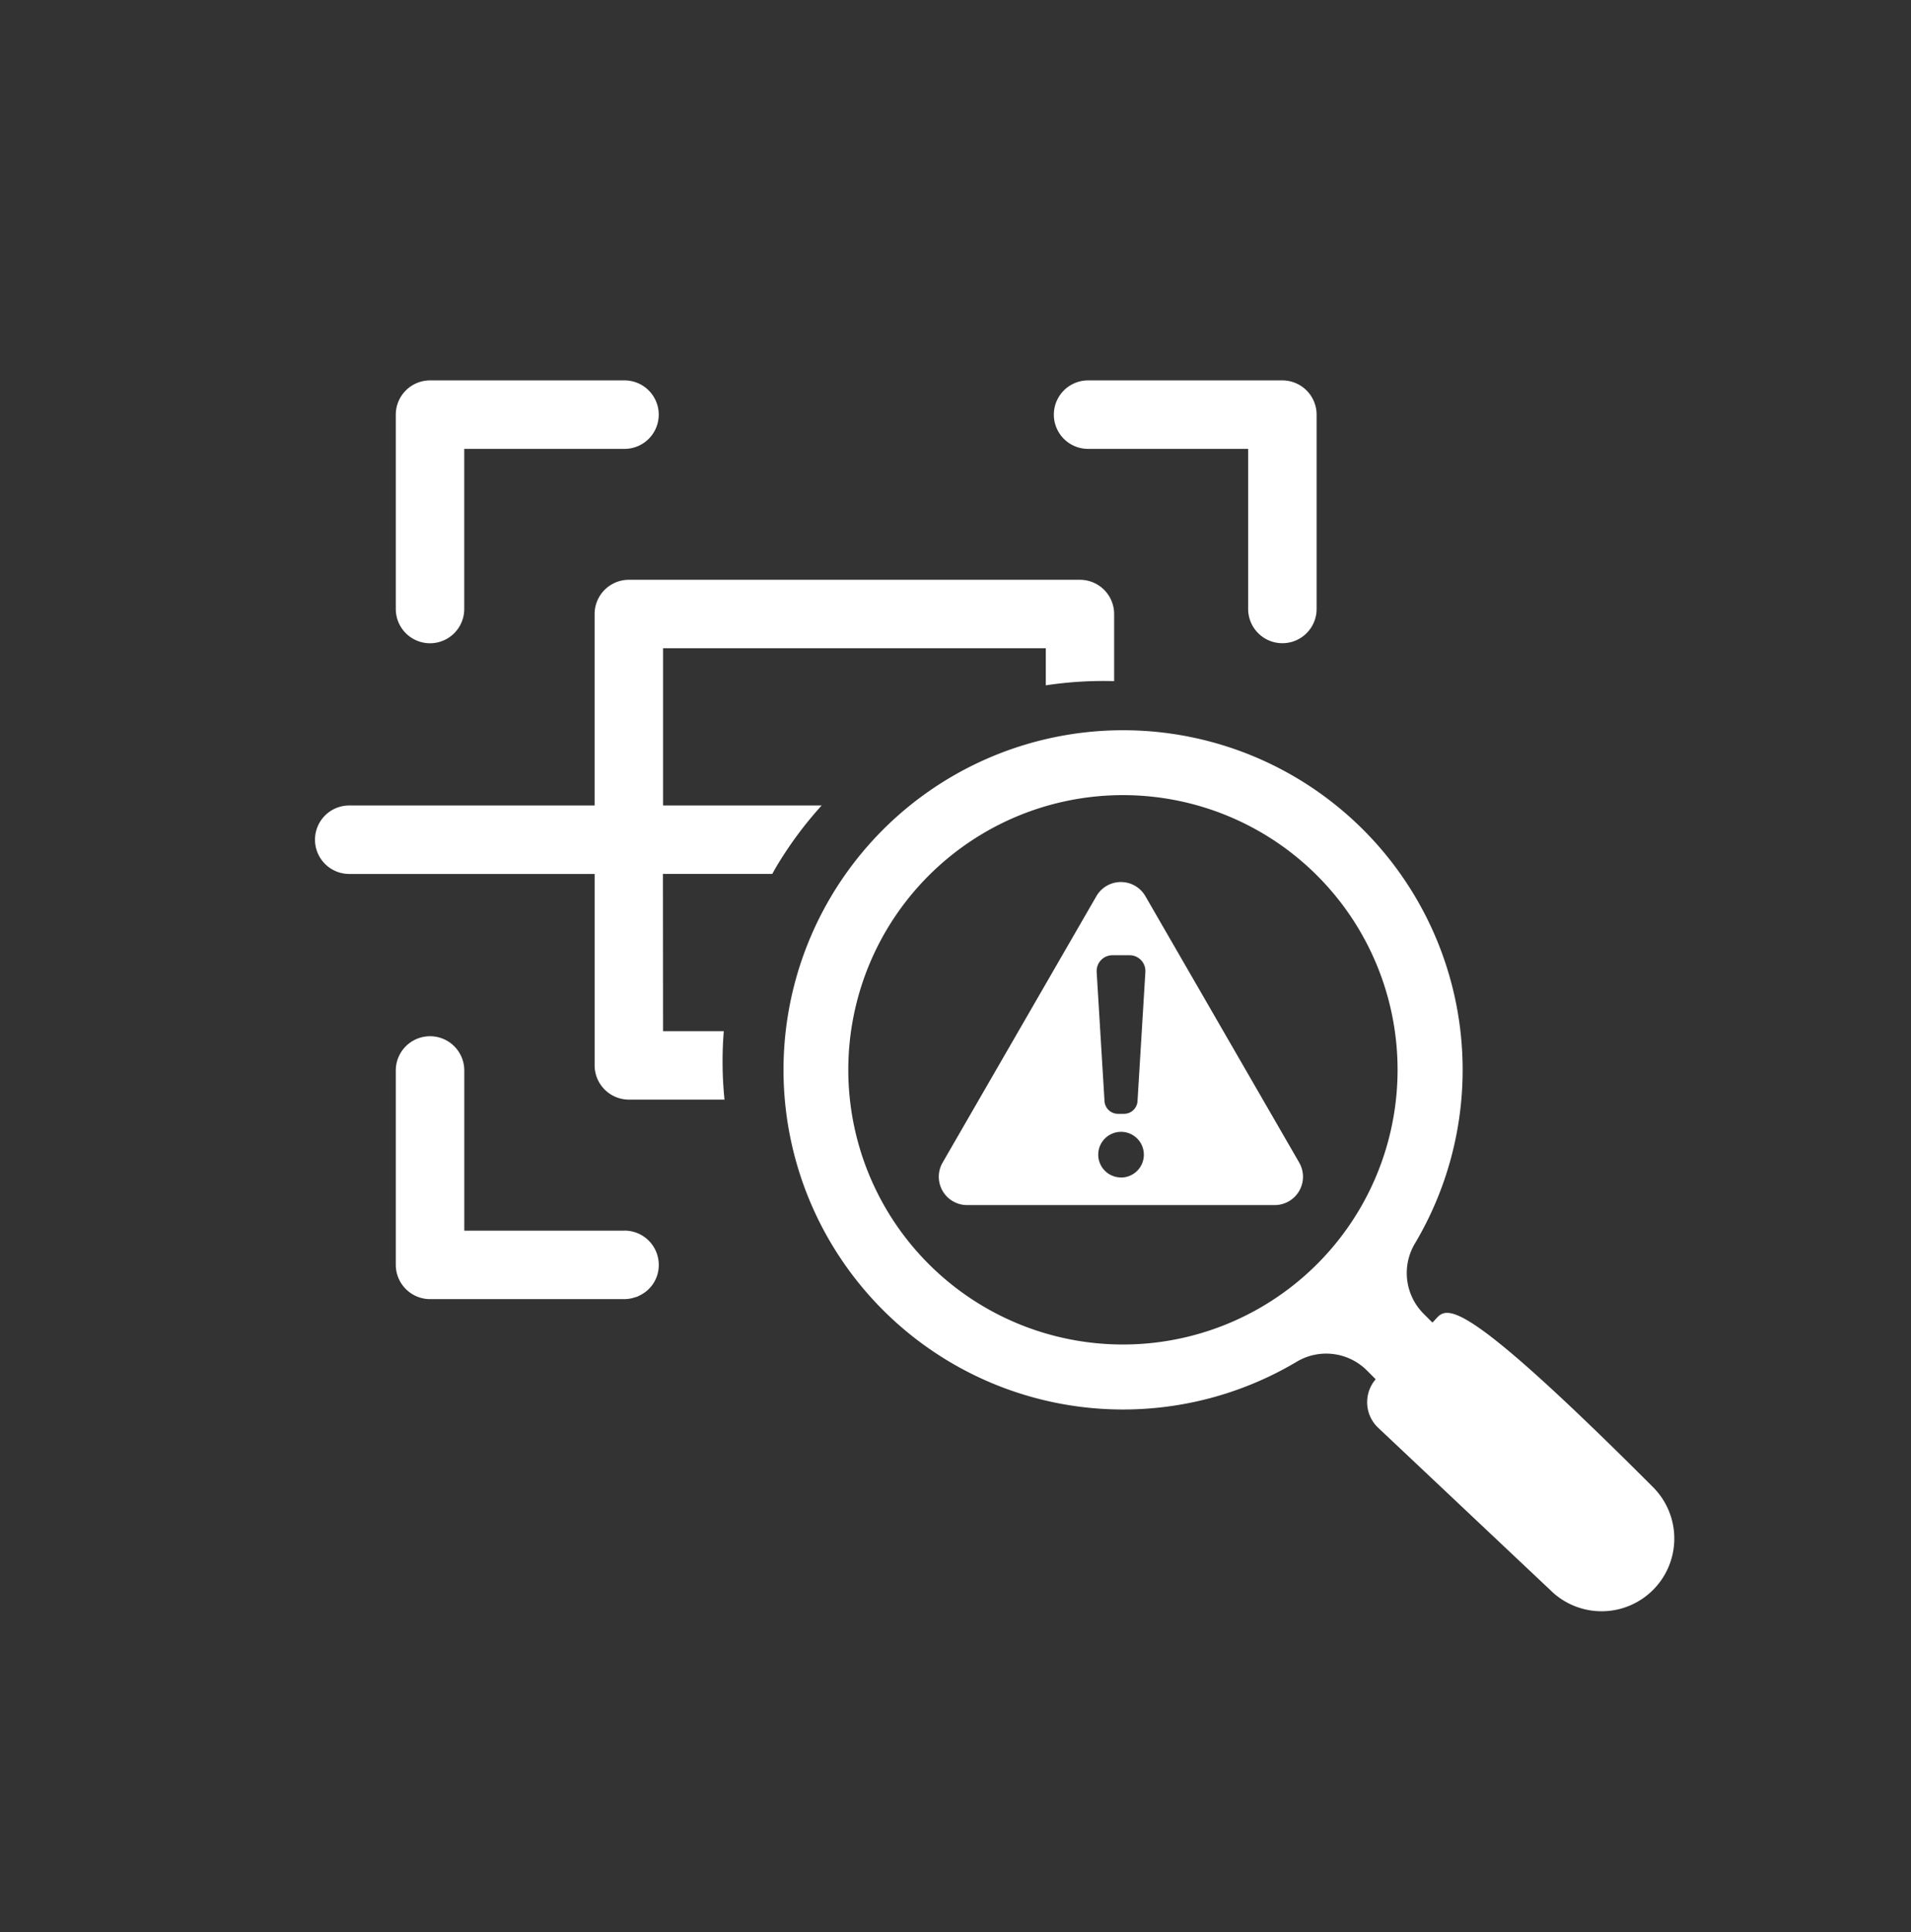
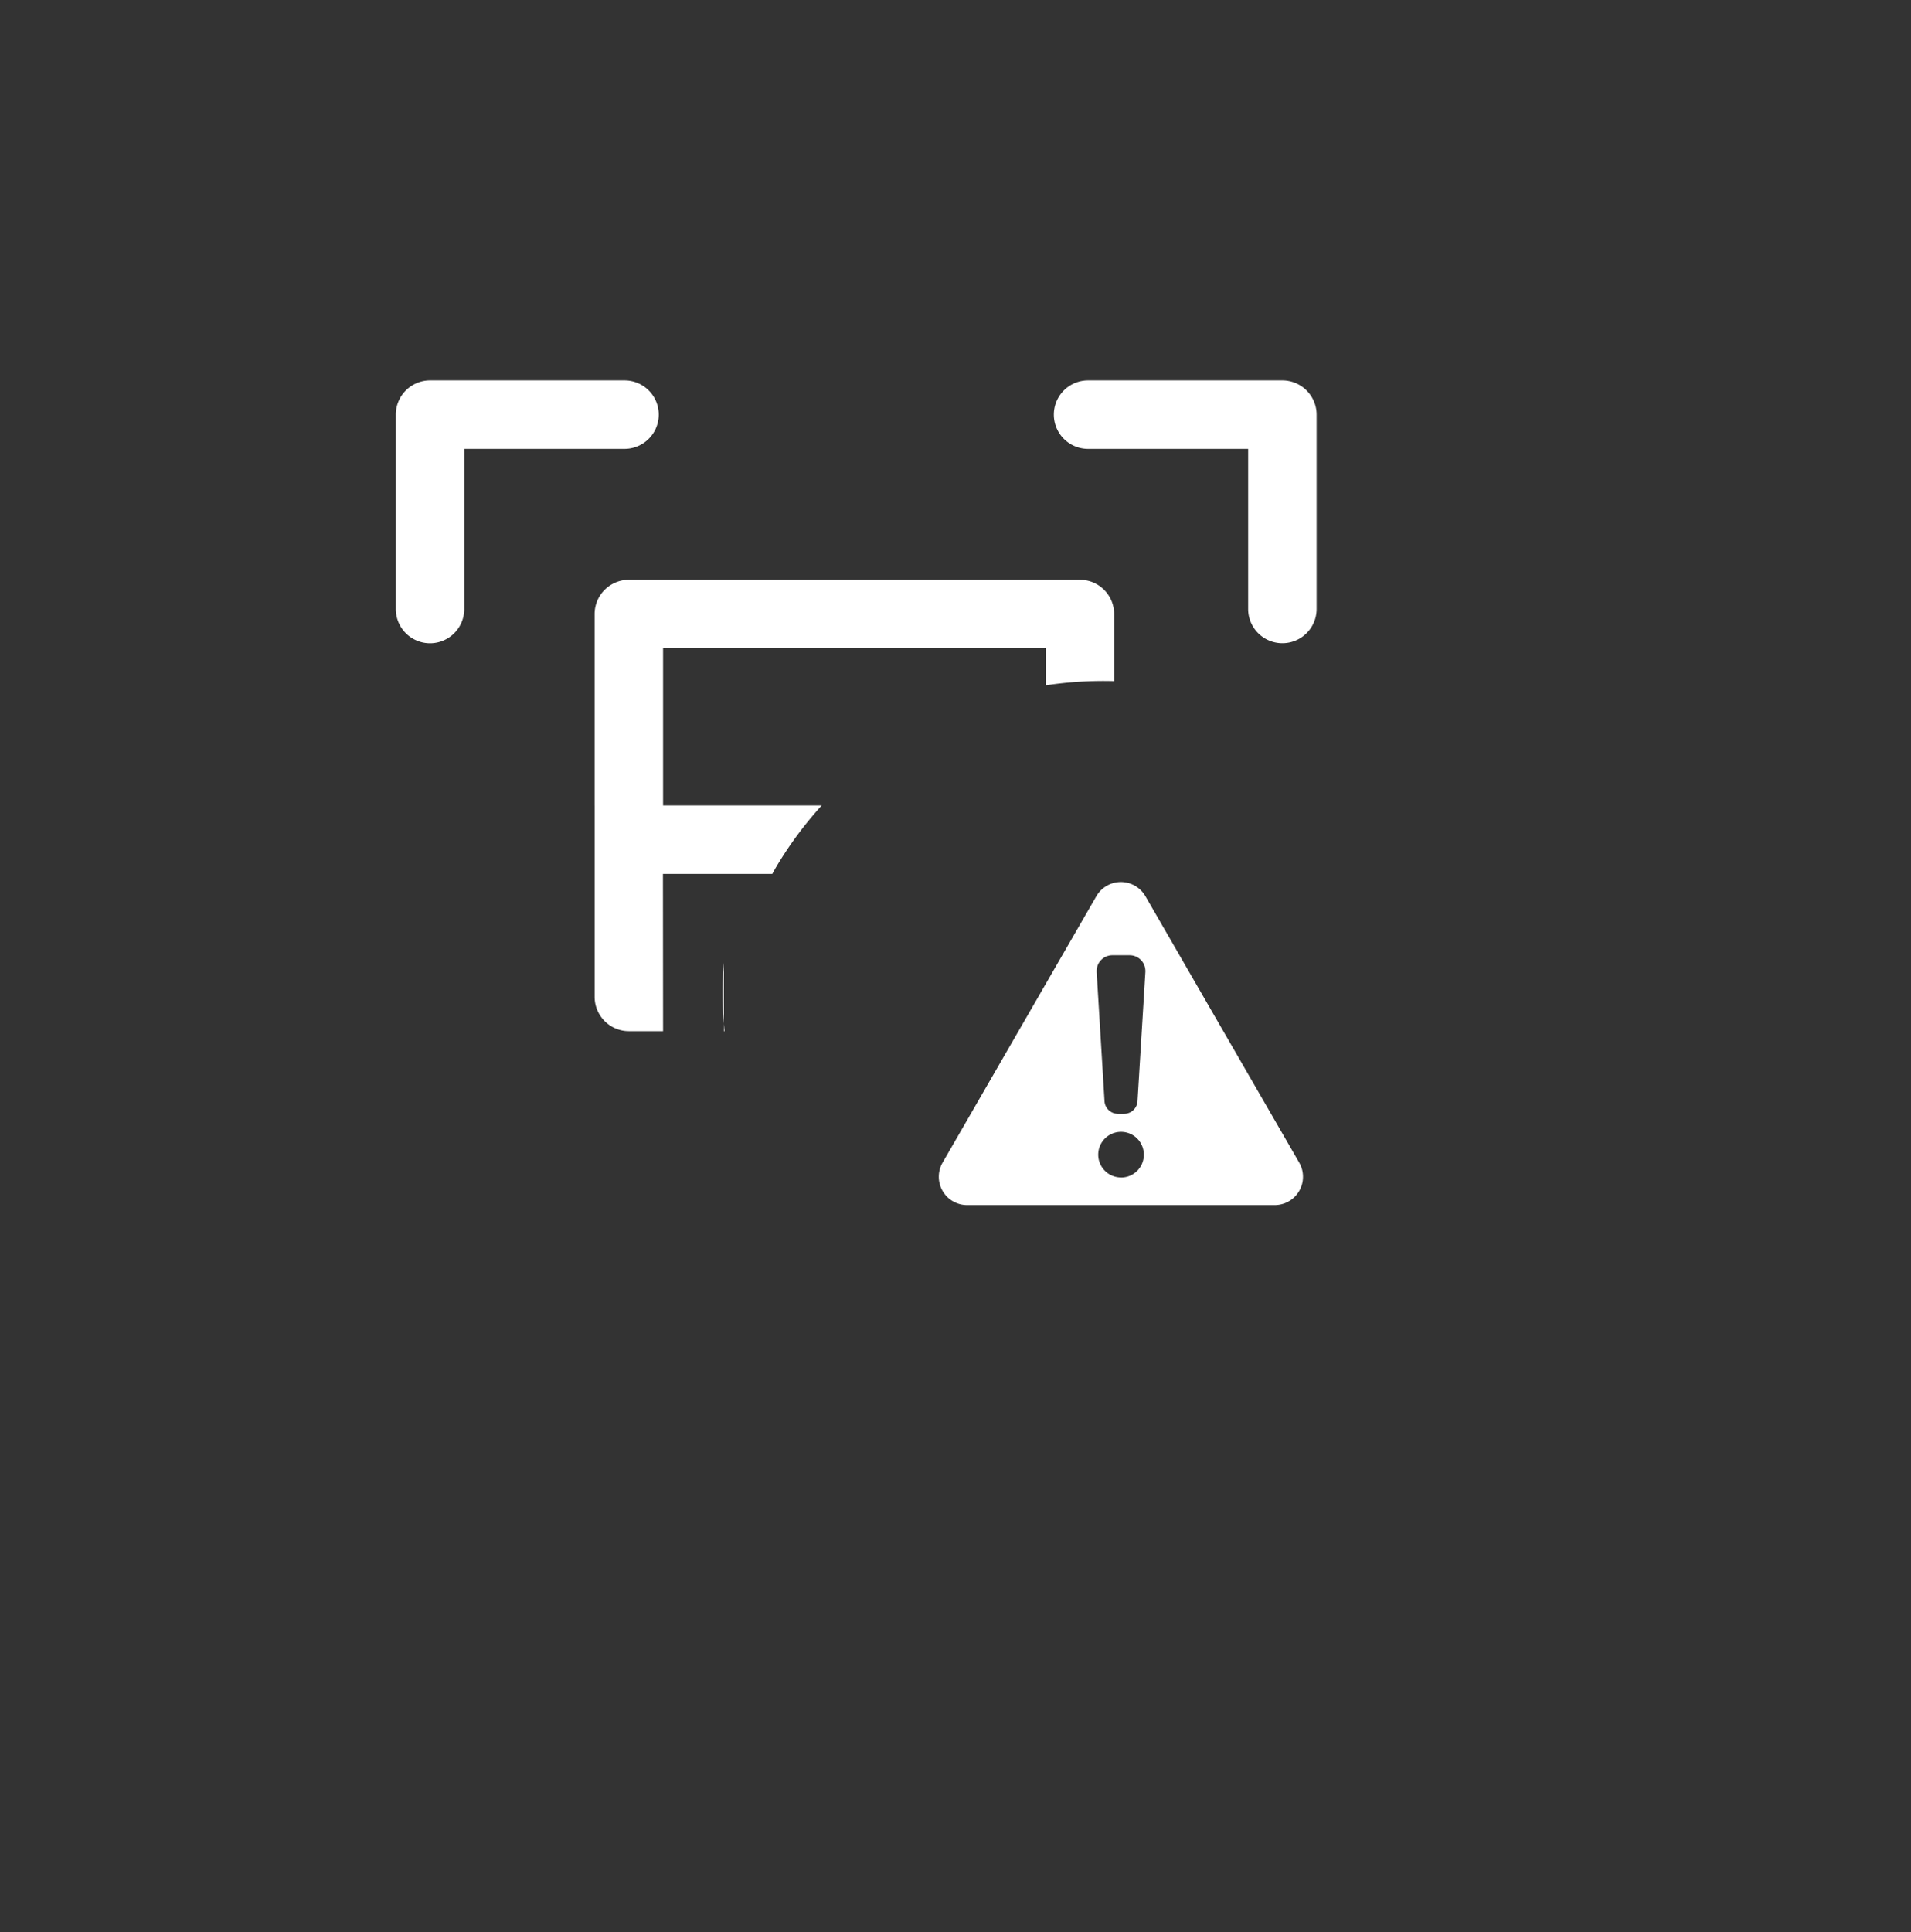
<svg xmlns="http://www.w3.org/2000/svg" width="91" height="92" viewBox="0 0 91 92">
  <rect x="0" y="0" width="91" height="92" fill="#333333" stroke="none" />
  <g id="Group_24414" data-name="Group 24414" transform="translate(-462 -1507)">
-     <rect id="Rectangle_4966" data-name="Rectangle 4966" width="91" height="92" rx="5" transform="translate(462 1507)" fill="none" opacity="0.55" />
    <g id="Group_24207" data-name="Group 24207" transform="translate(20353.213 -18100.666)">
      <g id="Group_24202" data-name="Group 24202" transform="translate(-19876.213 19625.777)">
-         <path id="Path_98743" data-name="Path 98743" d="M20.7,88.756H13.071V81.13a1.631,1.631,0,0,0-3.262,0v9.254a1.636,1.636,0,0,0,1.63,1.632H20.7a1.616,1.616,0,0,0,.494-.085c.046-.015.093-.024.137-.043.024-.01.045-.025.069-.037a1.6,1.6,0,0,0,.932-1.468,1.632,1.632,0,0,0-1.63-1.63" transform="translate(-5.962 -48.275)" fill="#fff" />
        <path id="Path_98744" data-name="Path 98744" d="M90.934,3.26h7.623v7.622a1.63,1.63,0,0,0,3.26,0V1.629A1.633,1.633,0,0,0,100.187,0H90.934a1.63,1.63,0,1,0,0,3.26" transform="translate(-54.121)" fill="#fff" />
        <path id="Path_98745" data-name="Path 98745" d="M11.439,12.515a1.632,1.632,0,0,0,1.63-1.63V3.26H20.7A1.63,1.63,0,0,0,20.7,0H11.438A1.632,1.632,0,0,0,9.809,1.629v9.256a1.632,1.632,0,0,0,1.63,1.63" transform="translate(-5.962 0)" fill="#fff" />
-         <path id="Path_98746" data-name="Path 98746" d="M19.468,45.644H16.574l-.006-7.485h5.207c.06-.105.116-.213.178-.317A18.153,18.153,0,0,1,24.127,34.9H16.574V27.414H34.8V29.18a18.209,18.209,0,0,1,3.254-.2V25.784a1.629,1.629,0,0,0-1.629-1.629H14.943a1.631,1.631,0,0,0-1.628,1.629V34.9H1.63a1.63,1.63,0,1,0,0,3.26H13.316v9.114a1.633,1.633,0,0,0,1.629,1.63H19.5a18.017,18.017,0,0,1-.034-3.257" transform="translate(0 -14.662)" fill="#fff" />
-         <path id="Path_98747" data-name="Path 98747" d="M95.9,77.43h0c-10.042-10.044-9.84-8.393-10.494-7.824l-.4-.4a2.744,2.744,0,0,1-.423-3.378,16.17,16.17,0,1,0-5.655,5.655,2.743,2.743,0,0,1,3.378.423l.4.4a1.674,1.674,0,0,0,.08,2.274L91,82.324l.027.026A3.461,3.461,0,0,0,95.9,77.43M70.67,70.652A13.078,13.078,0,1,1,83.748,57.574,13.078,13.078,0,0,1,70.67,70.652" transform="translate(-32.197 -24.751)" fill="#fff" fill-rule="evenodd" />
+         <path id="Path_98746" data-name="Path 98746" d="M19.468,45.644H16.574l-.006-7.485h5.207c.06-.105.116-.213.178-.317A18.153,18.153,0,0,1,24.127,34.9H16.574V27.414H34.8V29.18a18.209,18.209,0,0,1,3.254-.2V25.784a1.629,1.629,0,0,0-1.629-1.629H14.943a1.631,1.631,0,0,0-1.628,1.629V34.9H1.63H13.316v9.114a1.633,1.633,0,0,0,1.629,1.63H19.5a18.017,18.017,0,0,1-.034-3.257" transform="translate(0 -14.662)" fill="#fff" />
        <path id="Path_98748" data-name="Path 98748" d="M90.762,73.277,83.438,60.594a1.348,1.348,0,0,0-2.335,0L73.781,73.277A1.348,1.348,0,0,0,74.948,75.3H89.593a1.348,1.348,0,0,0,1.169-2.022m-8.484.707A1.086,1.086,0,1,1,83.364,72.9a1.086,1.086,0,0,1-1.087,1.088m.785-3.633a.642.642,0,0,1-.641.6h-.287a.642.642,0,0,1-.643-.6L81.117,64.2v-.045a.75.75,0,0,1,.75-.75h.82a.75.75,0,0,1,.75.751c0,.015,0,.03,0,.044Z" transform="translate(-43.895 -36.037)" fill="#fff" fill-rule="evenodd" />
      </g>
    </g>
  </g>
</svg>